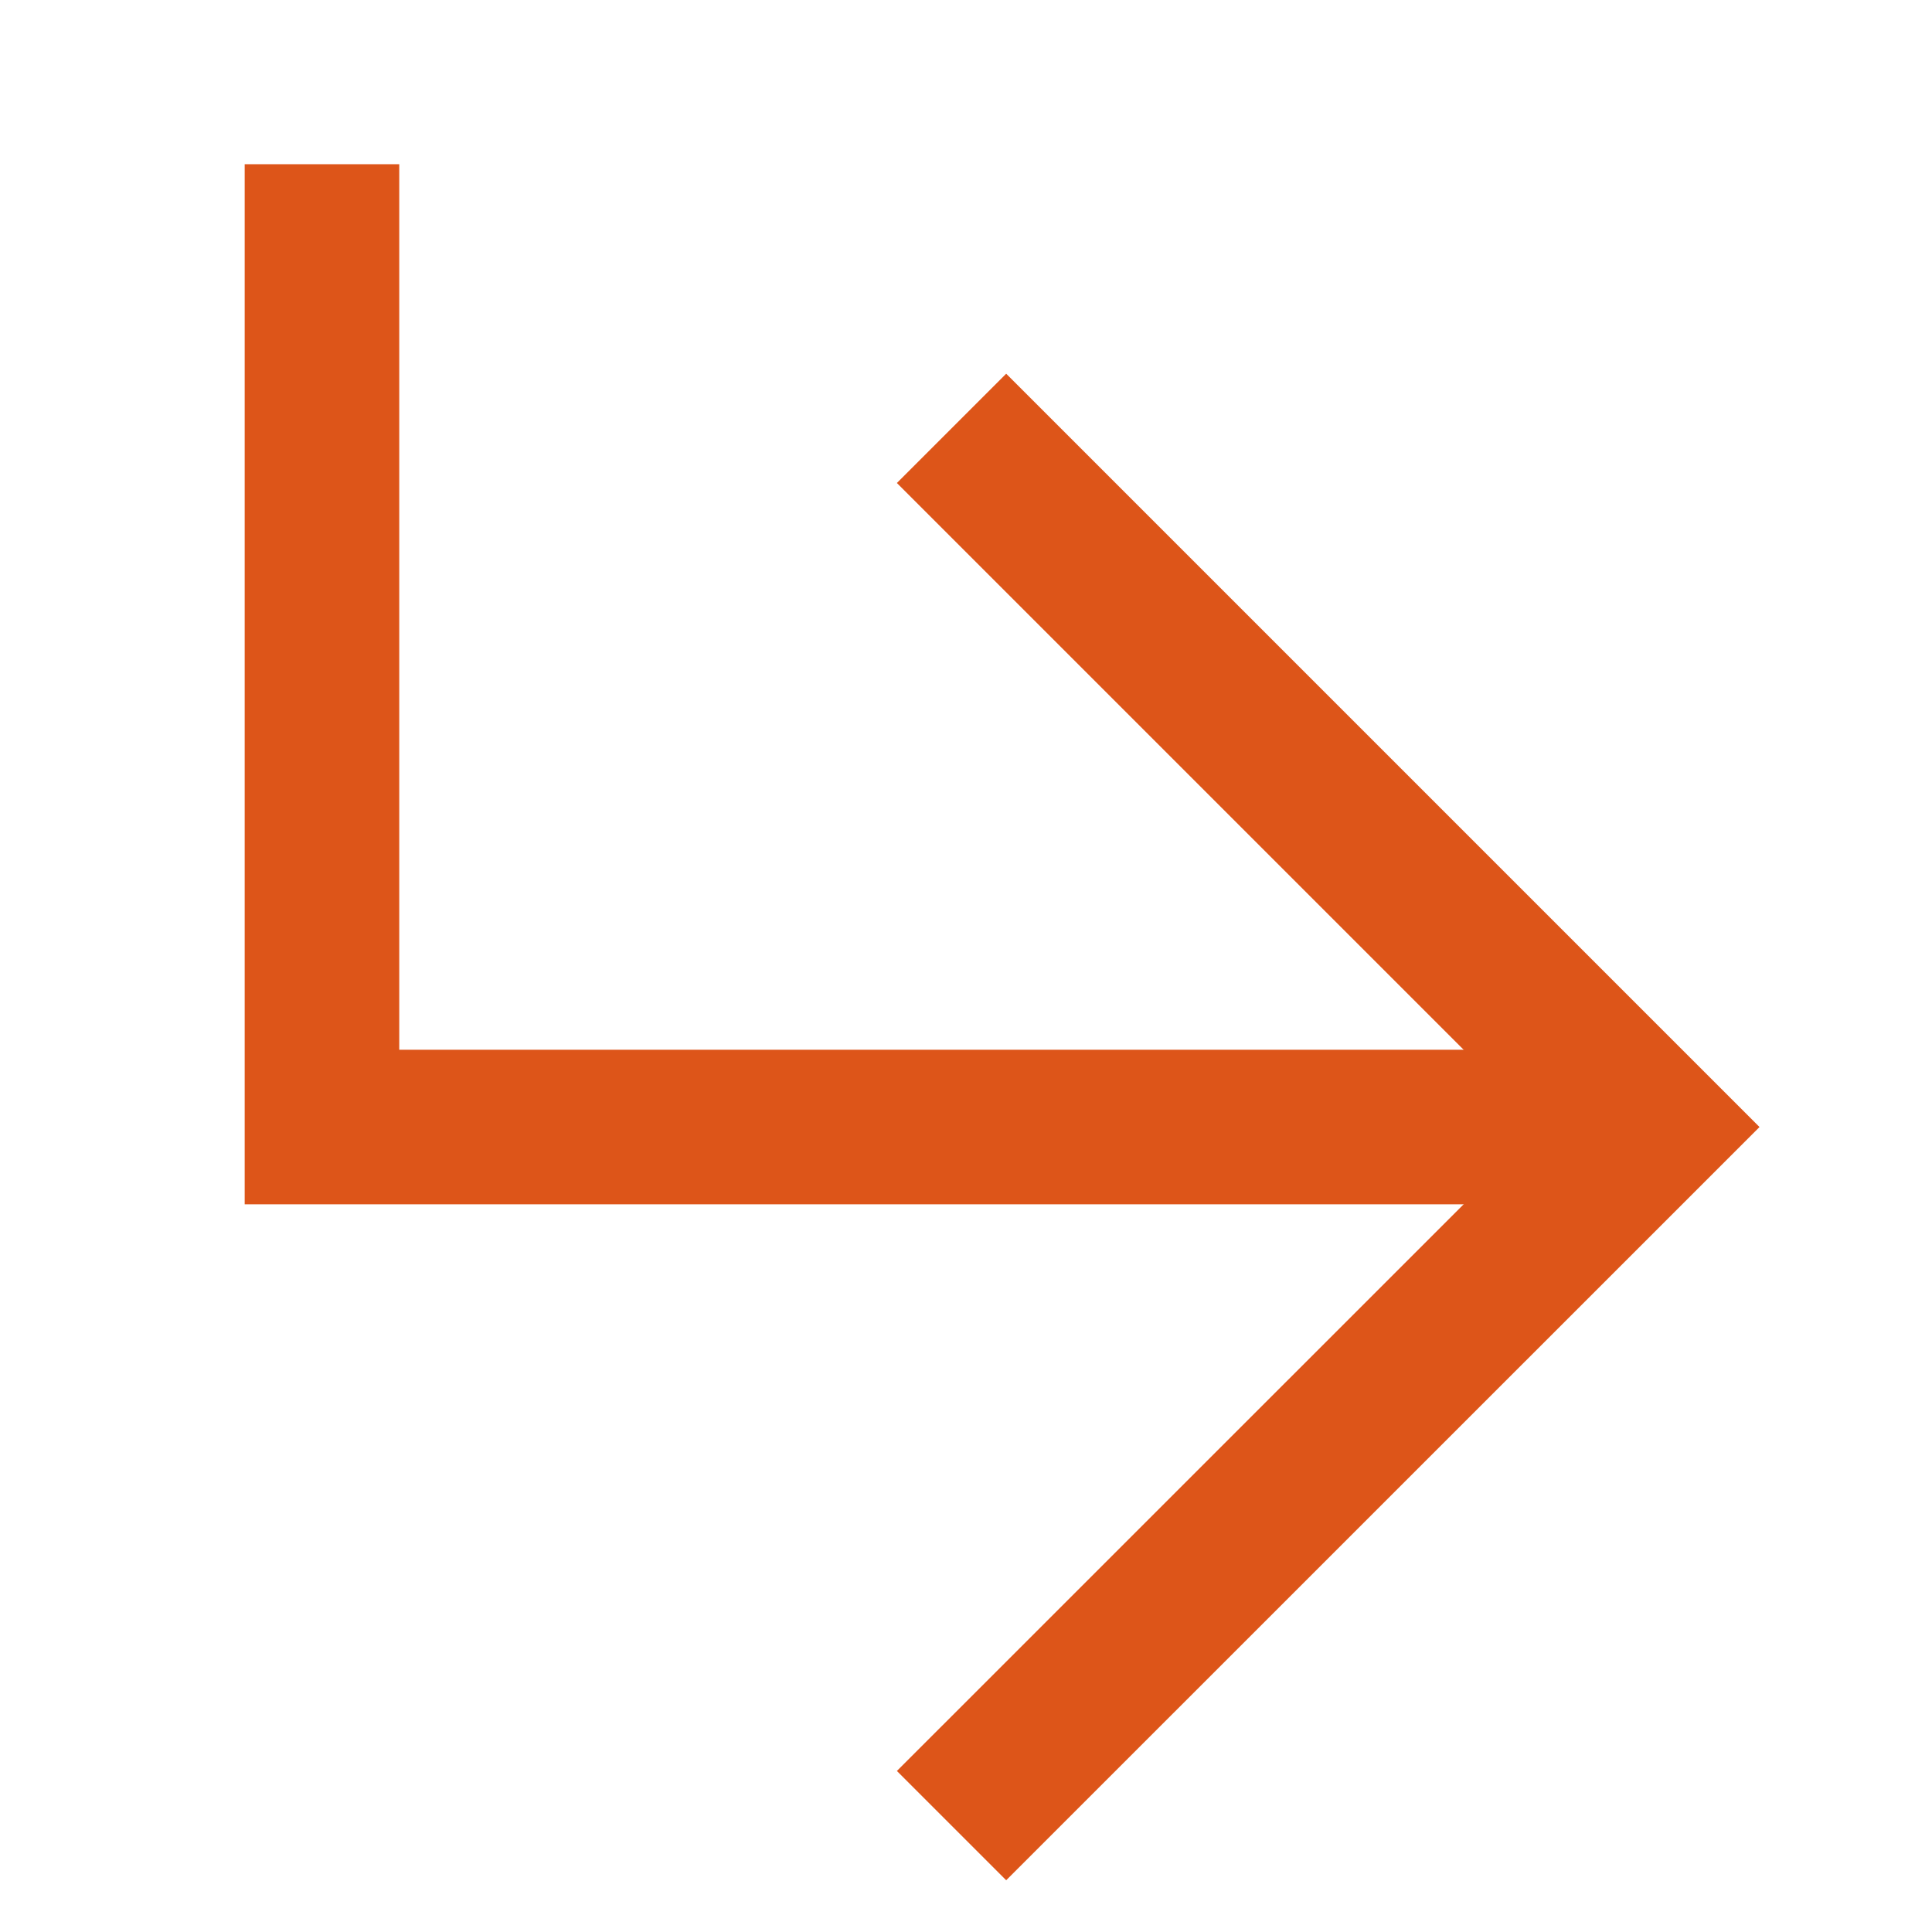
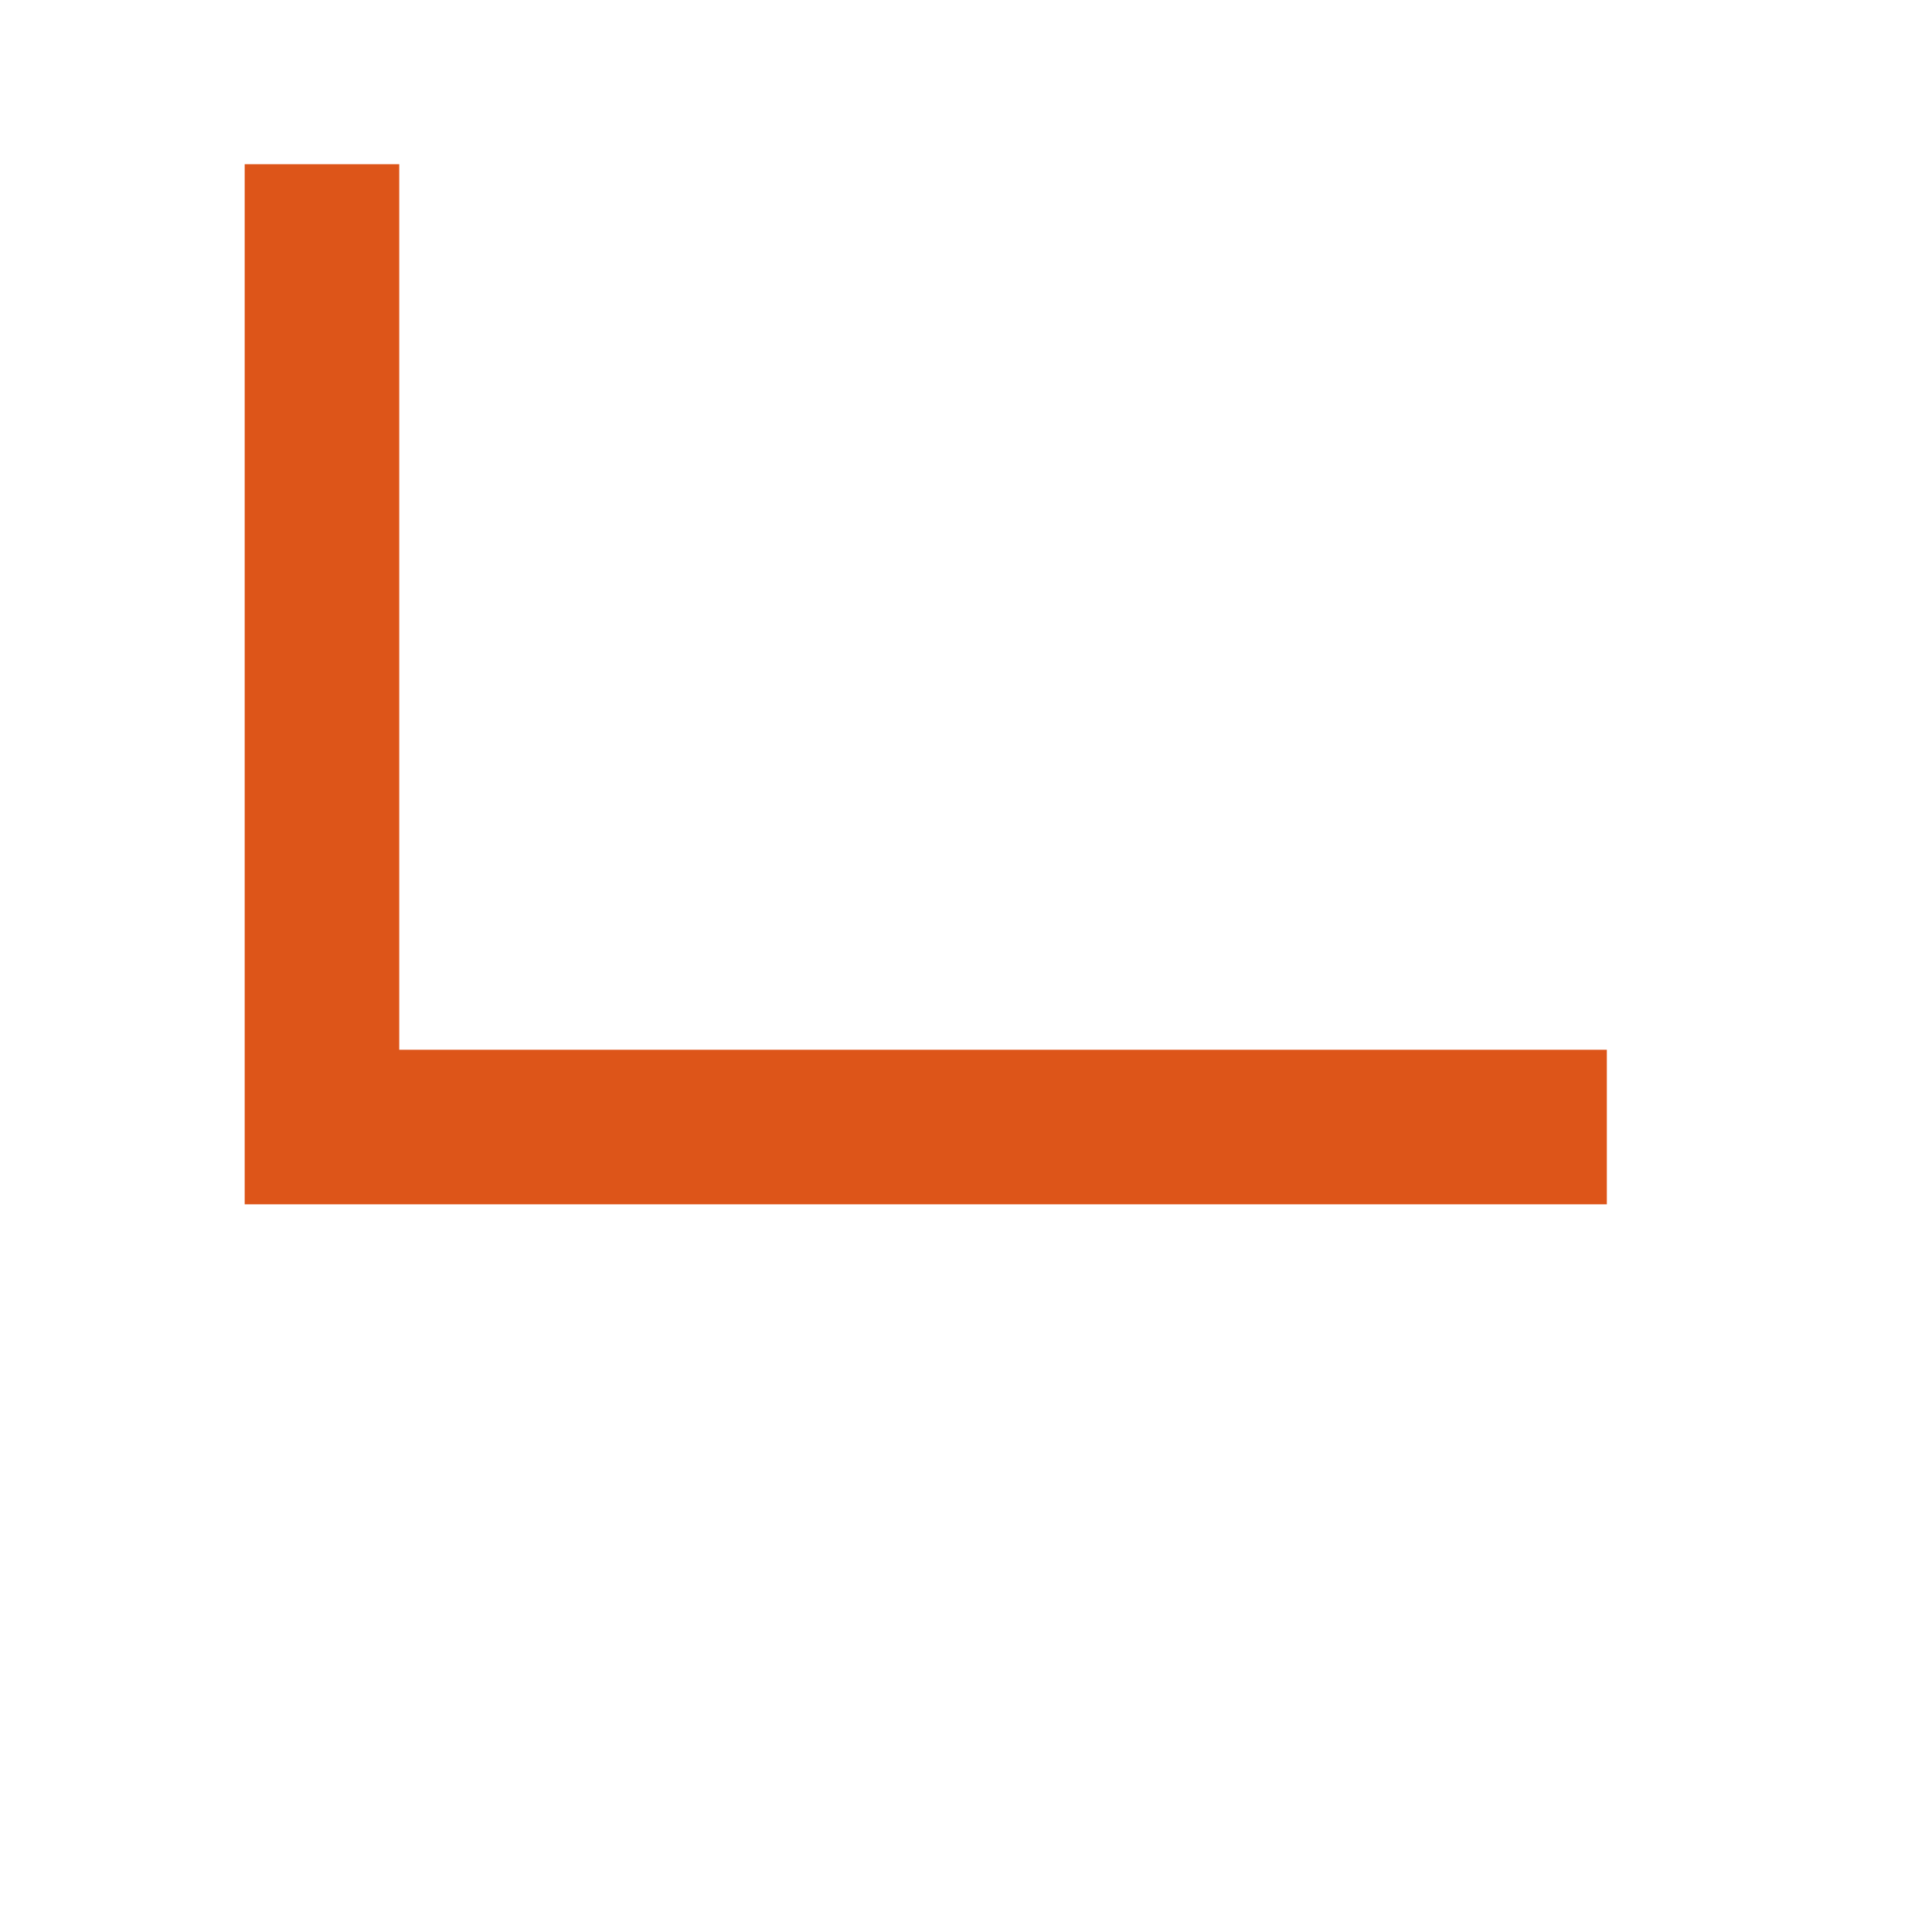
<svg xmlns="http://www.w3.org/2000/svg" width="20" height="20" viewBox="0 0 20 20" fill="none">
  <path d="M15.834 11.667L3.333 11.667L3.333 2.5" stroke="#DD5519" stroke-width="1.6" stroke-linecap="square" />
-   <path d="M10.416 5L17.083 11.667L10.416 18.333" stroke="#DD5519" stroke-width="1.6" stroke-linecap="square" />
</svg>